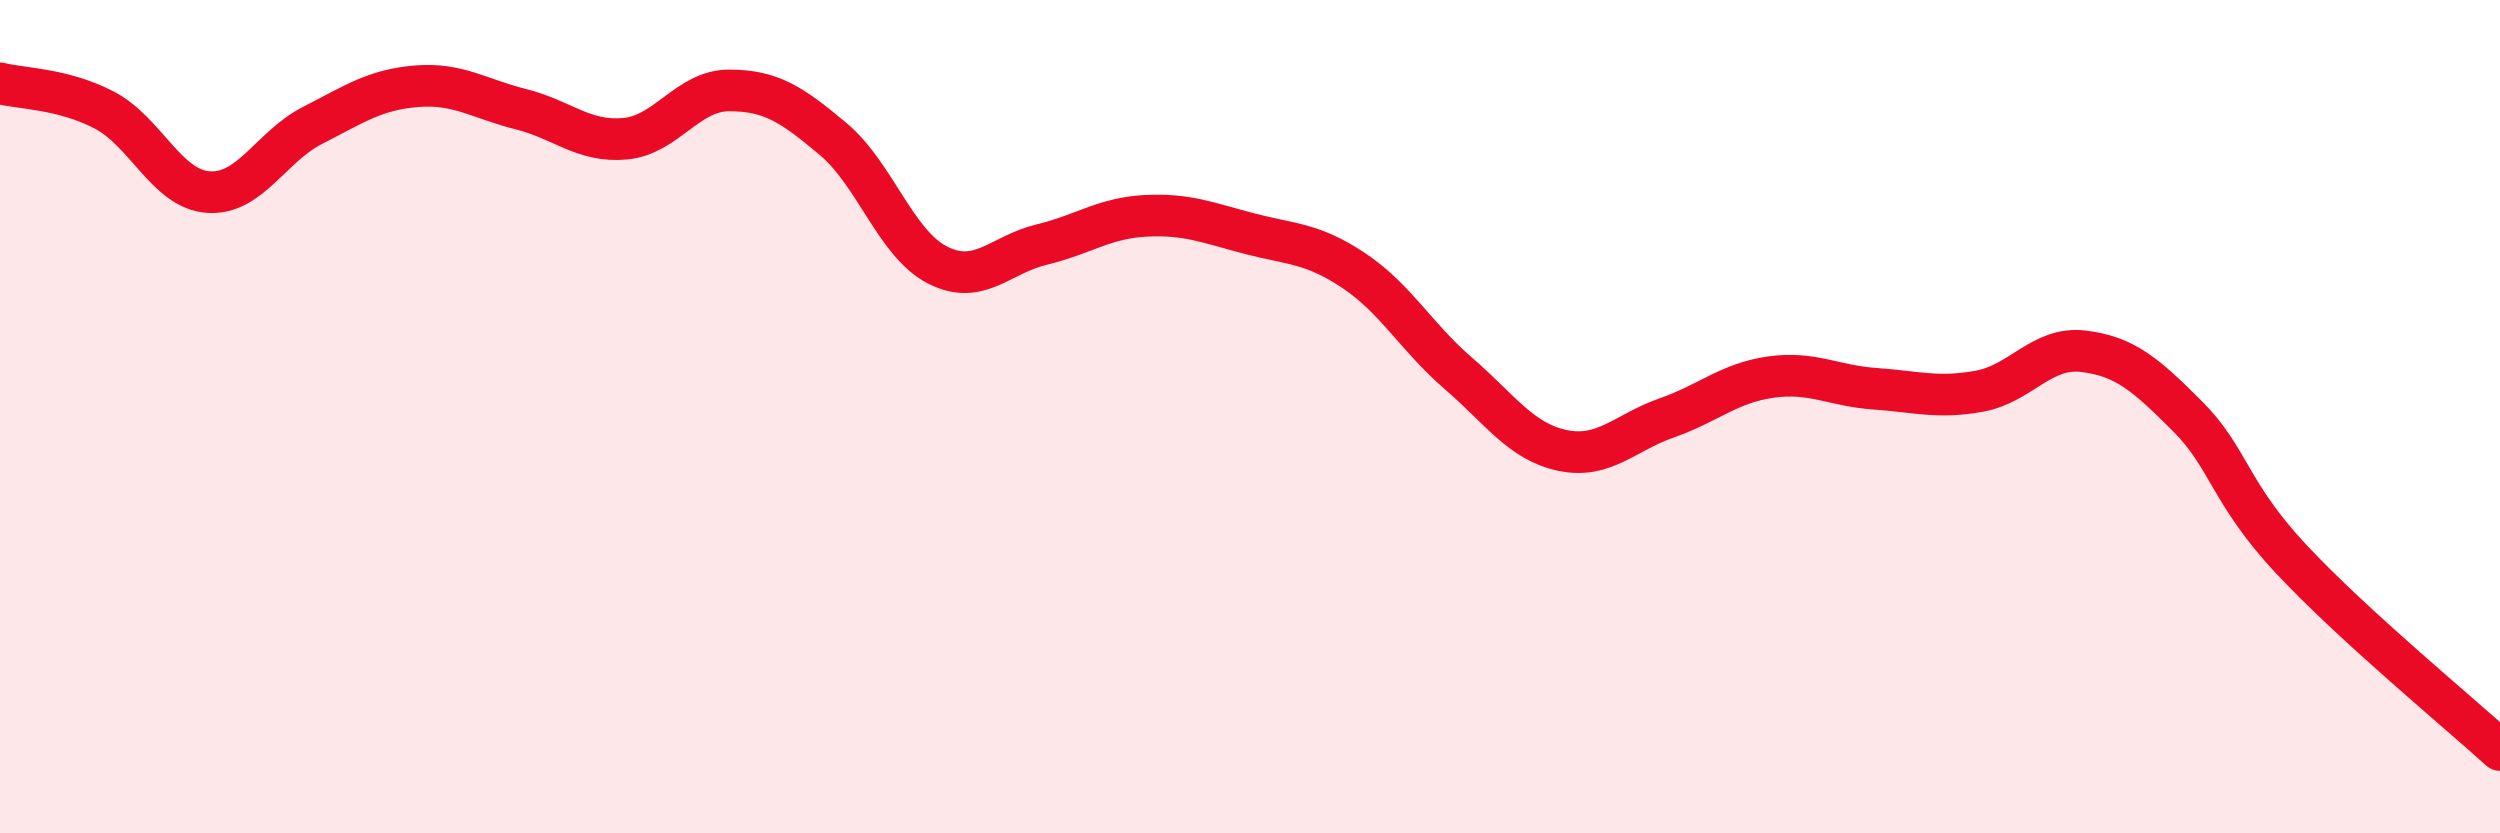
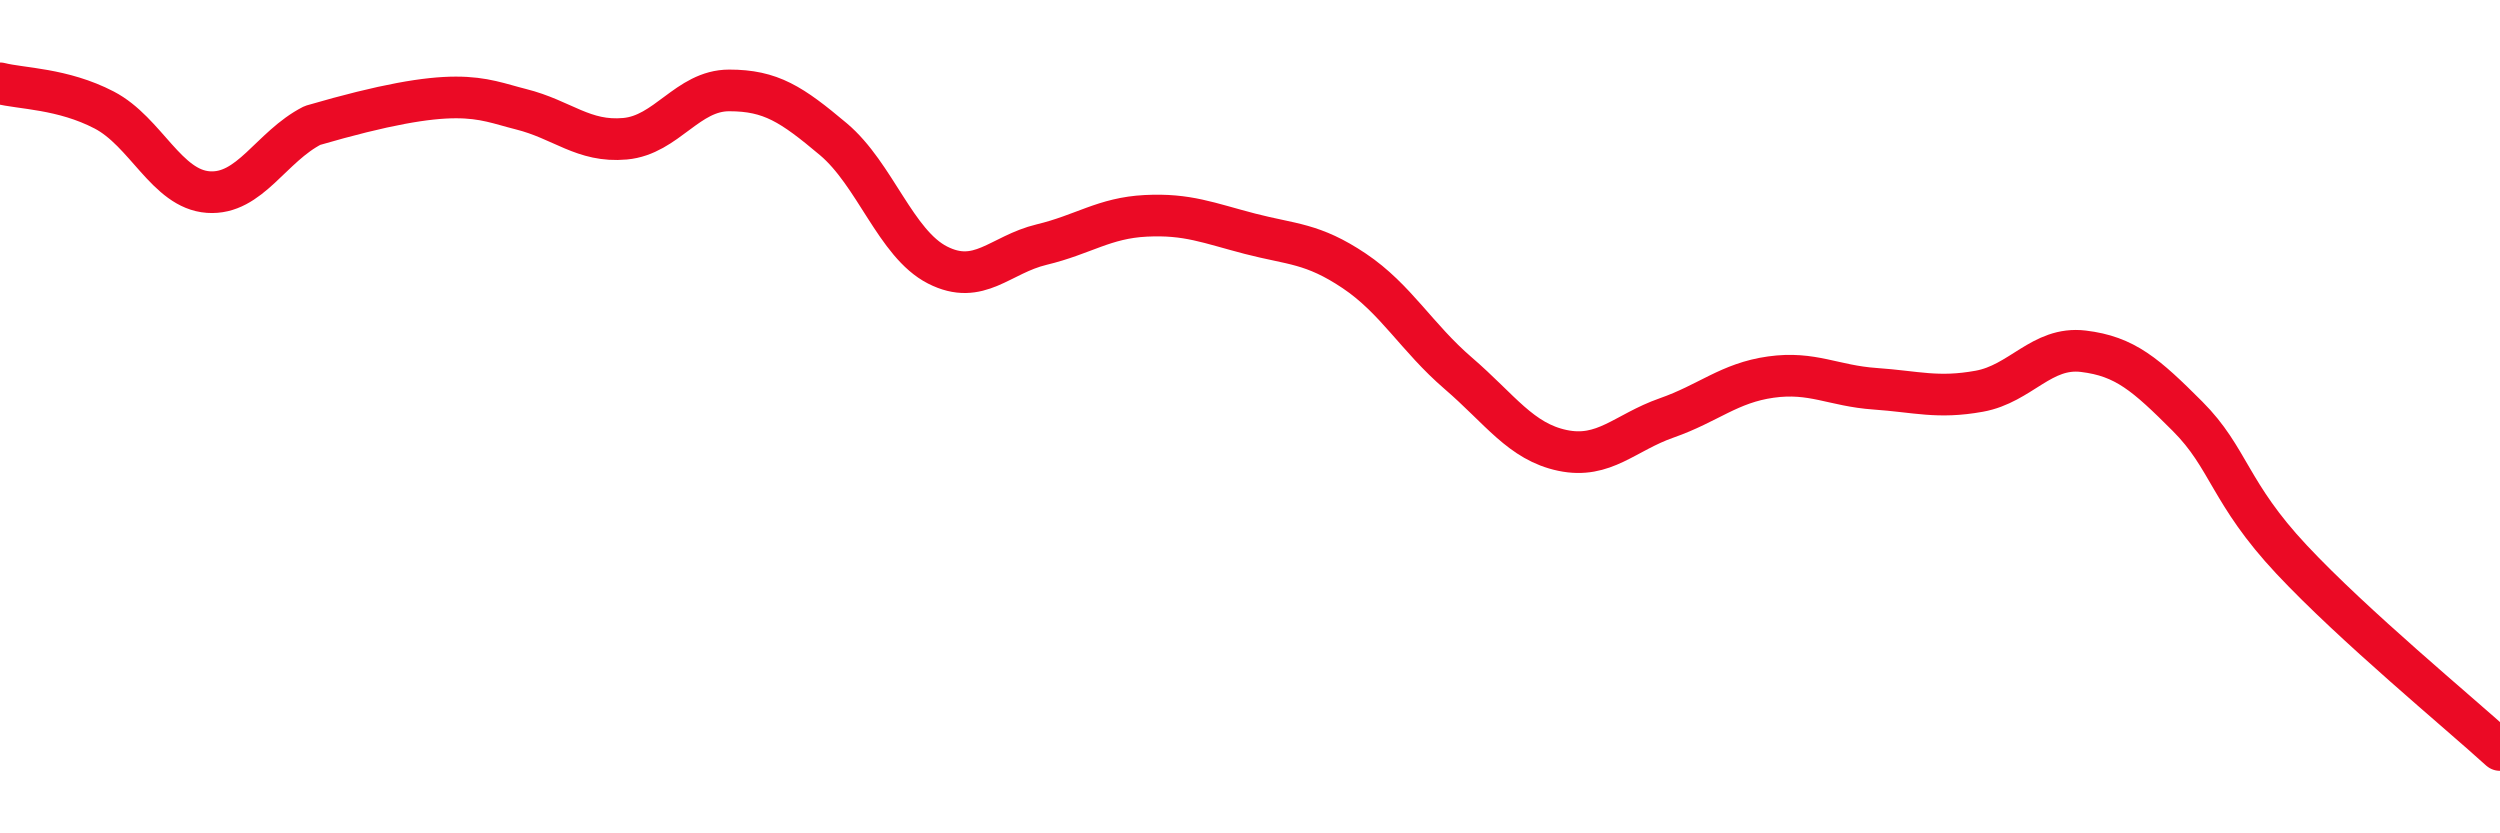
<svg xmlns="http://www.w3.org/2000/svg" width="60" height="20" viewBox="0 0 60 20">
-   <path d="M 0,2 C 0.5,2.13 1.5,2.12 2.5,2.64 C 3.5,3.16 4,4.54 5,4.61 C 6,4.68 6.5,3.52 7.5,3.01 C 8.5,2.5 9,2.15 10,2.07 C 11,1.99 11.5,2.37 12.5,2.62 C 13.5,2.87 14,3.42 15,3.33 C 16,3.24 16.5,2.17 17.5,2.17 C 18.5,2.17 19,2.5 20,3.34 C 21,4.18 21.5,5.85 22.5,6.36 C 23.5,6.87 24,6.11 25,5.87 C 26,5.63 26.5,5.23 27.5,5.18 C 28.5,5.13 29,5.35 30,5.61 C 31,5.87 31.5,5.83 32.5,6.5 C 33.5,7.17 34,8.1 35,8.96 C 36,9.82 36.5,10.6 37.5,10.81 C 38.5,11.02 39,10.38 40,10.03 C 41,9.68 41.5,9.19 42.5,9.05 C 43.5,8.91 44,9.26 45,9.33 C 46,9.4 46.5,9.57 47.5,9.39 C 48.5,9.21 49,8.31 50,8.43 C 51,8.55 51.5,8.99 52.5,9.99 C 53.5,10.99 53.5,11.83 55,13.43 C 56.5,15.03 59,17.09 60,18L60 20L0 20Z" fill="#EB0A25" opacity="0.1" stroke-linecap="round" stroke-linejoin="round" />
-   <path d="M 0,2 C 0.5,2.13 1.5,2.12 2.5,2.64 C 3.5,3.16 4,4.54 5,4.61 C 6,4.68 6.5,3.52 7.5,3.01 C 8.5,2.5 9,2.15 10,2.07 C 11,1.99 11.5,2.37 12.5,2.62 C 13.5,2.87 14,3.42 15,3.33 C 16,3.24 16.5,2.17 17.5,2.17 C 18.5,2.17 19,2.5 20,3.34 C 21,4.18 21.5,5.85 22.5,6.36 C 23.5,6.87 24,6.11 25,5.87 C 26,5.63 26.5,5.23 27.5,5.18 C 28.5,5.13 29,5.35 30,5.61 C 31,5.87 31.5,5.83 32.5,6.5 C 33.5,7.17 34,8.1 35,8.96 C 36,9.82 36.5,10.6 37.5,10.81 C 38.5,11.02 39,10.38 40,10.03 C 41,9.68 41.5,9.19 42.5,9.05 C 43.5,8.91 44,9.26 45,9.33 C 46,9.4 46.5,9.57 47.5,9.39 C 48.5,9.21 49,8.31 50,8.43 C 51,8.55 51.5,8.99 52.5,9.99 C 53.5,10.99 53.5,11.83 55,13.43 C 56.5,15.03 59,17.09 60,18" stroke="#EB0A25" stroke-width="1" fill="none" stroke-linecap="round" stroke-linejoin="round" />
+   <path d="M 0,2 C 0.5,2.13 1.5,2.12 2.5,2.64 C 3.5,3.16 4,4.54 5,4.61 C 6,4.68 6.5,3.52 7.5,3.01 C 11,1.99 11.5,2.37 12.5,2.62 C 13.5,2.87 14,3.42 15,3.33 C 16,3.24 16.5,2.17 17.5,2.17 C 18.5,2.17 19,2.5 20,3.34 C 21,4.18 21.5,5.85 22.5,6.36 C 23.5,6.87 24,6.11 25,5.87 C 26,5.63 26.5,5.23 27.5,5.18 C 28.5,5.13 29,5.35 30,5.61 C 31,5.87 31.5,5.83 32.5,6.5 C 33.5,7.17 34,8.1 35,8.96 C 36,9.82 36.5,10.6 37.5,10.81 C 38.5,11.02 39,10.38 40,10.03 C 41,9.68 41.5,9.19 42.5,9.05 C 43.5,8.91 44,9.26 45,9.33 C 46,9.4 46.5,9.57 47.5,9.39 C 48.5,9.21 49,8.31 50,8.43 C 51,8.55 51.5,8.99 52.5,9.99 C 53.5,10.99 53.5,11.83 55,13.43 C 56.5,15.03 59,17.09 60,18" stroke="#EB0A25" stroke-width="1" fill="none" stroke-linecap="round" stroke-linejoin="round" />
</svg>